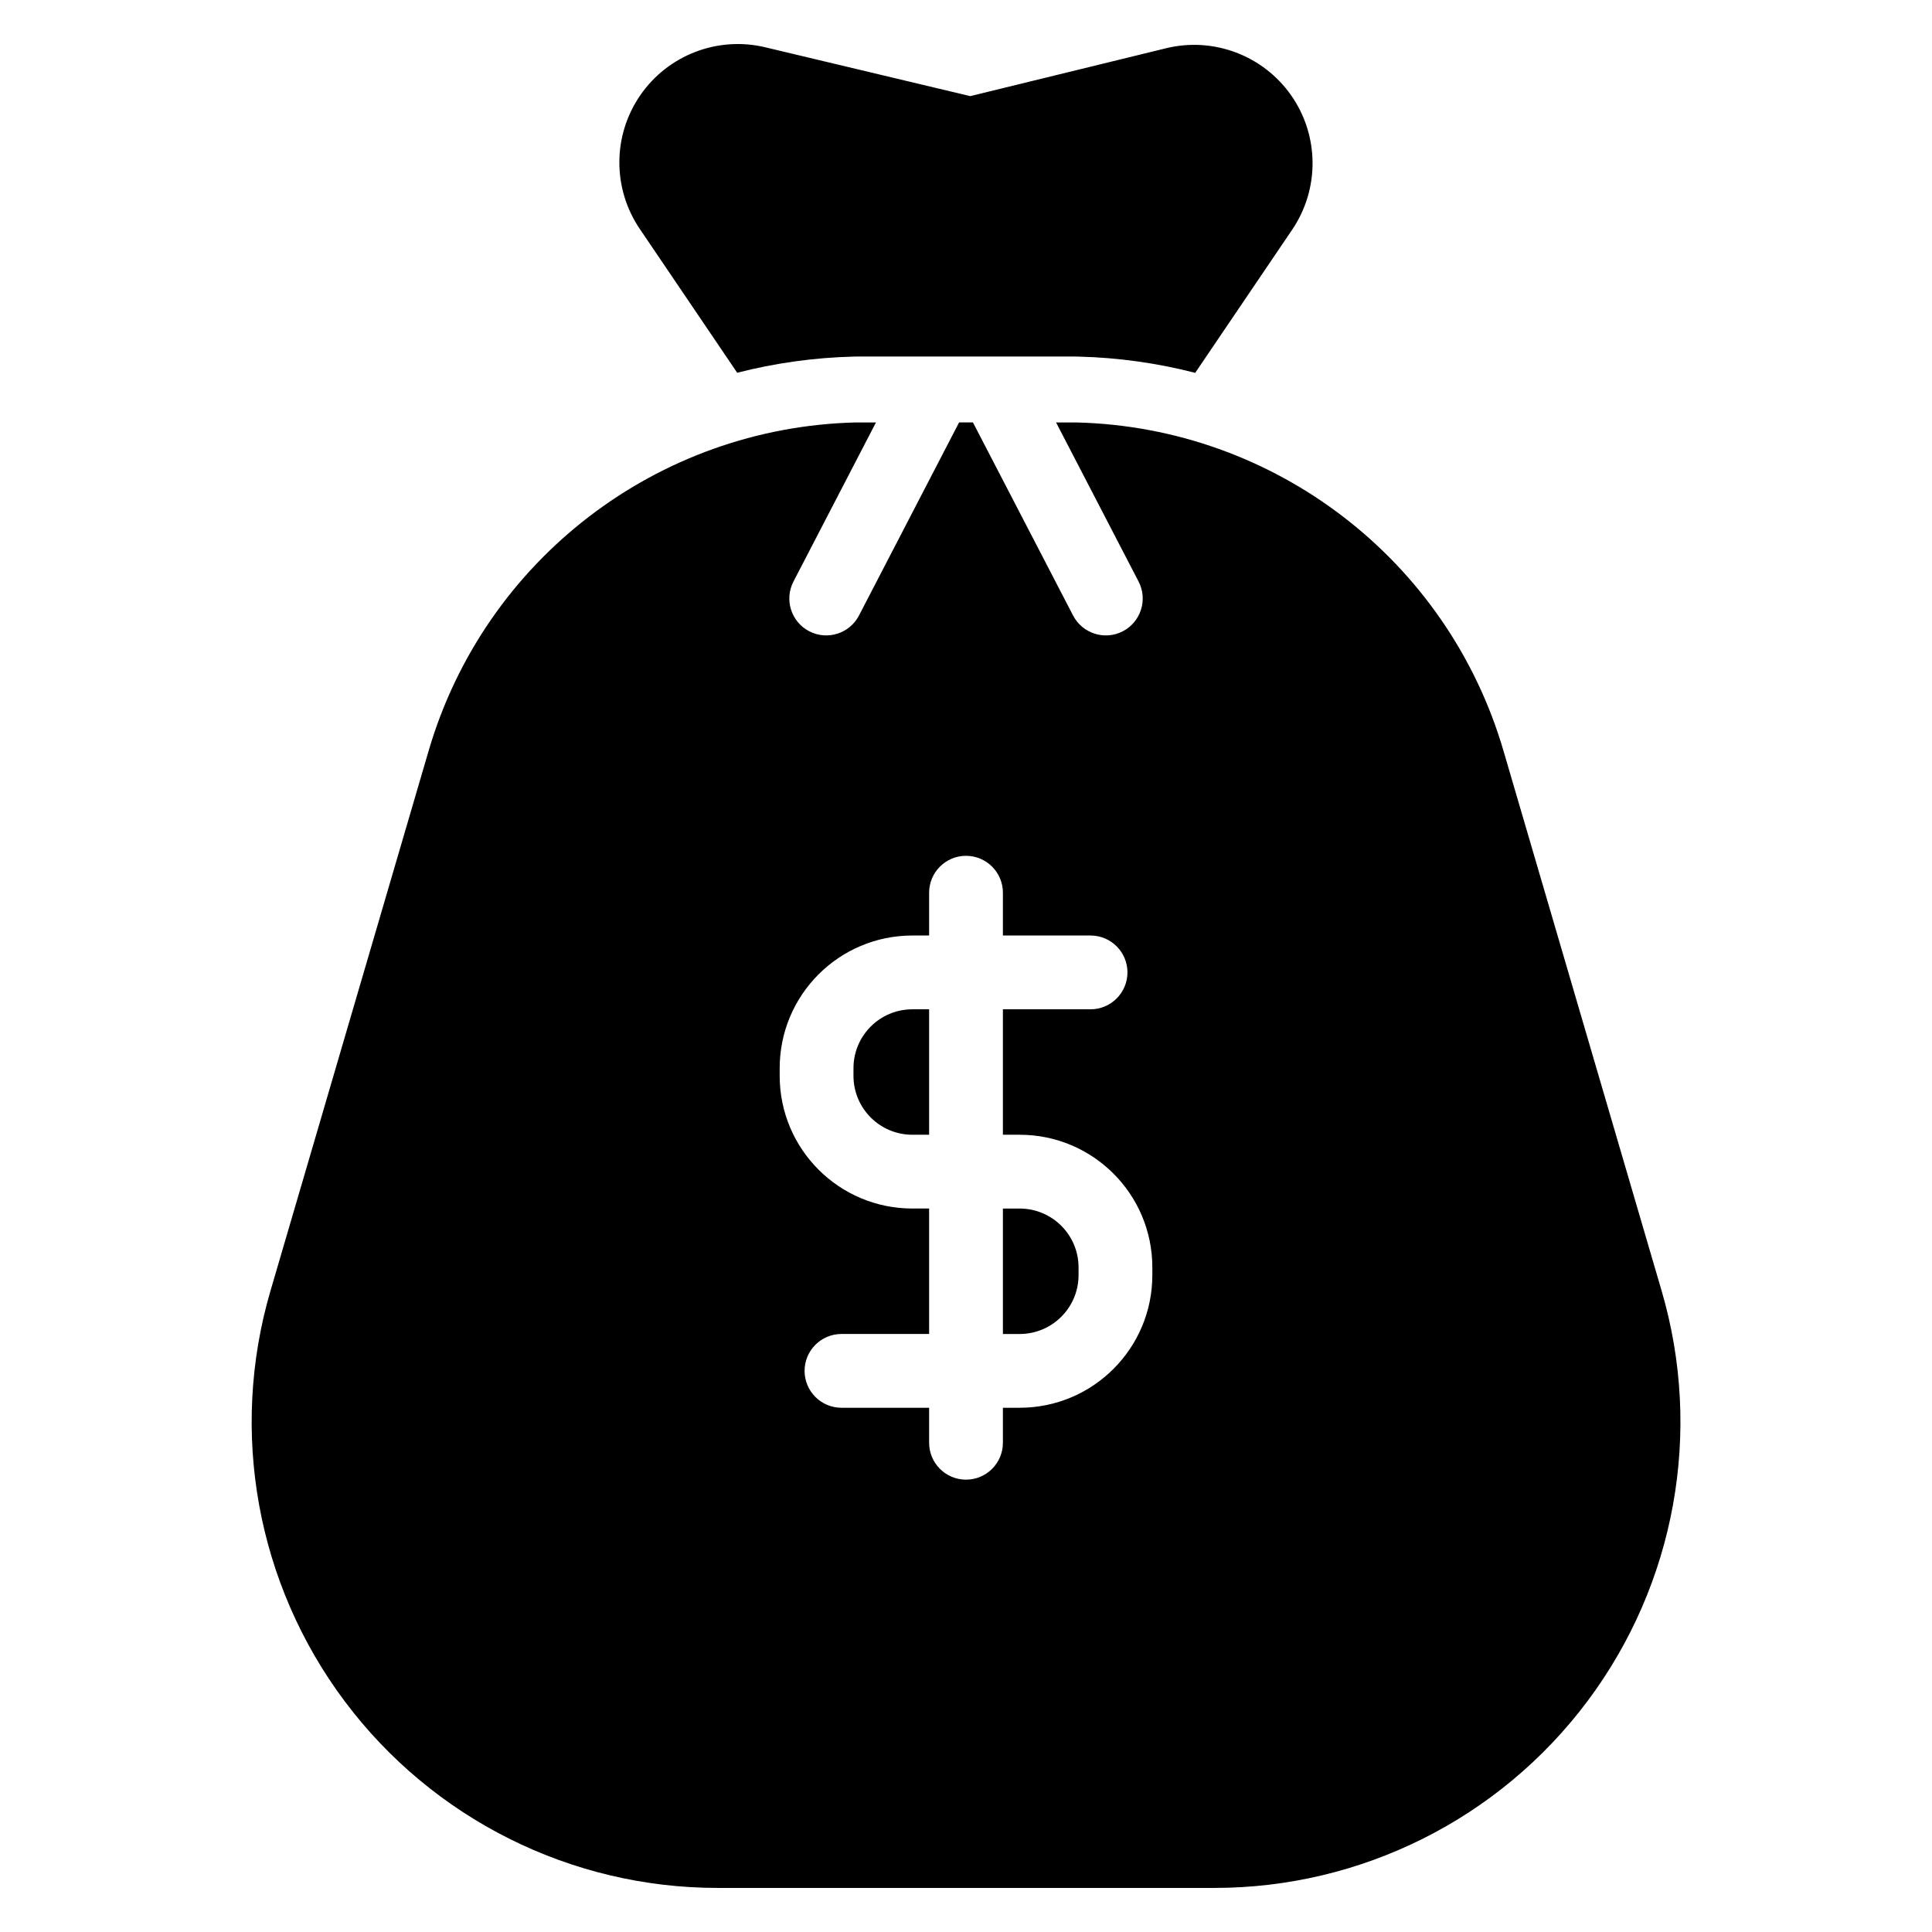
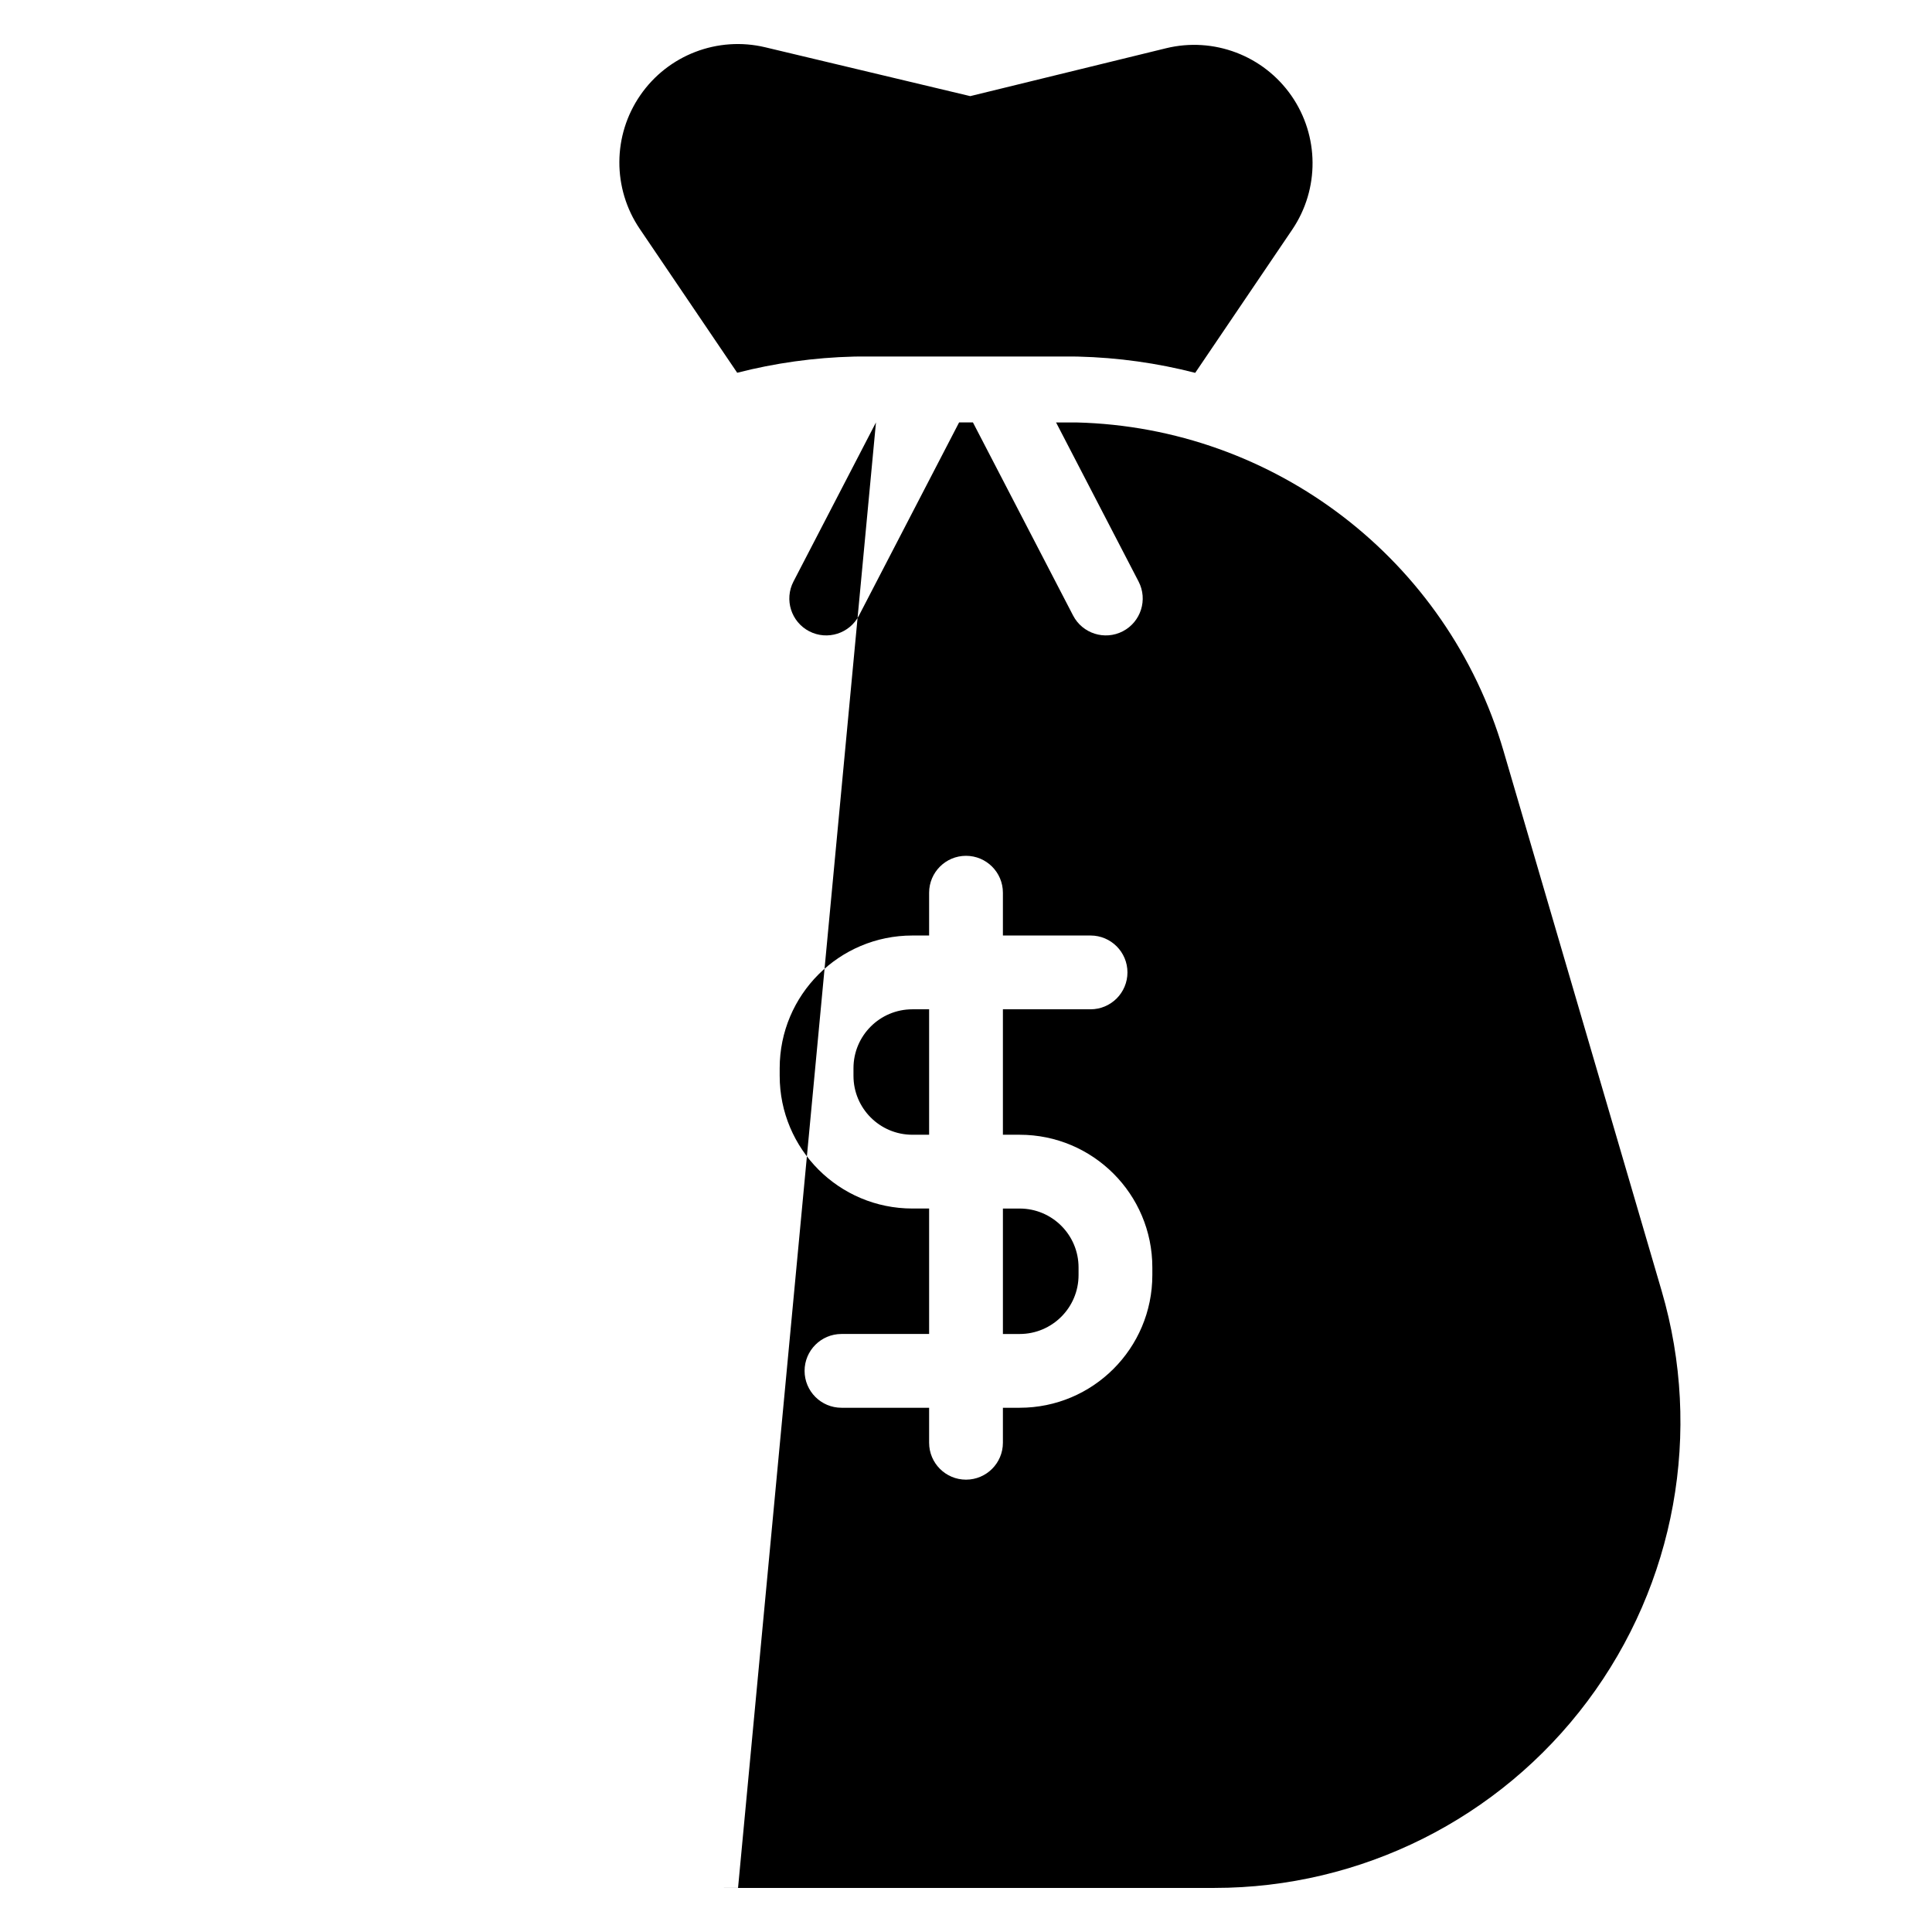
<svg xmlns="http://www.w3.org/2000/svg" fill="#000000" width="800px" height="800px" version="1.1" viewBox="144 144 512 512">
-   <path d="m376.14 255.95-21.863 42.164c-2.484 4.789-0.613 10.695 4.176 13.18 4.793 2.484 10.699 0.613 13.184-4.176l26.531-51.168h3.672l26.539 51.168c2.484 4.789 8.391 6.66 13.18 4.176 4.789-2.484 6.664-8.391 4.176-13.18l-21.867-42.164 5.398 0.004c52.492 1.293 98.332 36.363 113.16 86.98 12.133 41.434 27.695 94.57 41.93 143.17 10.93 37.332 3.637 77.625-19.688 108.76-23.316 31.133-59.941 49.457-98.84 49.457h-131.63c-38.895 0-75.523-18.328-98.84-49.457-23.324-31.133-30.617-71.43-19.684-108.76 14.23-48.594 29.793-101.73 41.93-143.17 14.824-50.617 60.66-85.688 113.15-86.98l5.391-0.004zm14.086 135.97v-11.344c0-5.391 4.379-9.777 9.777-9.777s9.777 4.383 9.777 9.777v11.344h23.23c5.398 0 9.777 4.379 9.777 9.777 0 5.391-4.379 9.777-9.777 9.777h-23.23v33.246h4.434c19.426 0 35.168 15.742 35.168 35.168v2.023c0 19.418-15.742 35.16-35.168 35.16h-4.434v9.277c0 5.398-4.379 9.777-9.777 9.777s-9.777-4.379-9.777-9.777v-9.277h-23.227c-5.398 0-9.777-4.379-9.777-9.777 0-5.398 4.379-9.777 9.777-9.777h23.227v-33.246h-4.434c-19.426 0-35.168-15.742-35.168-35.168v-2.023c0-19.418 15.742-35.16 35.168-35.16zm19.555 72.355v33.246h4.434c8.625 0 15.613-6.988 15.613-15.613v-2.019c0-8.625-6.988-15.613-15.613-15.613zm-19.555-52.801h-4.434c-8.625 0-15.613 6.988-15.613 15.609v2.023c0 8.625 6.988 15.613 15.613 15.613h4.434zm-50.859-168.69-25.832-38.137c-7.258-10.715-7.191-24.797 0.164-35.43 7.352-10.648 20.5-15.691 33.086-12.691l54.34 12.949 51.898-12.691c12.594-3.074 25.785 1.914 33.203 12.57 7.402 10.648 7.496 24.762 0.215 35.512l-25.699 37.941c-10.008-2.574-20.41-4.047-31.051-4.309l-0.906-0.012h-57.555c-0.305 0-0.605 0.004-0.906 0.012-10.605 0.258-20.977 1.727-30.953 4.285z" fill-rule="evenodd" />
+   <path d="m376.14 255.95-21.863 42.164c-2.484 4.789-0.613 10.695 4.176 13.18 4.793 2.484 10.699 0.613 13.184-4.176l26.531-51.168h3.672l26.539 51.168c2.484 4.789 8.391 6.66 13.18 4.176 4.789-2.484 6.664-8.391 4.176-13.18l-21.867-42.164 5.398 0.004c52.492 1.293 98.332 36.363 113.16 86.98 12.133 41.434 27.695 94.57 41.93 143.17 10.93 37.332 3.637 77.625-19.688 108.76-23.316 31.133-59.941 49.457-98.84 49.457h-131.63l5.391-0.004zm14.086 135.97v-11.344c0-5.391 4.379-9.777 9.777-9.777s9.777 4.383 9.777 9.777v11.344h23.23c5.398 0 9.777 4.379 9.777 9.777 0 5.391-4.379 9.777-9.777 9.777h-23.23v33.246h4.434c19.426 0 35.168 15.742 35.168 35.168v2.023c0 19.418-15.742 35.16-35.168 35.16h-4.434v9.277c0 5.398-4.379 9.777-9.777 9.777s-9.777-4.379-9.777-9.777v-9.277h-23.227c-5.398 0-9.777-4.379-9.777-9.777 0-5.398 4.379-9.777 9.777-9.777h23.227v-33.246h-4.434c-19.426 0-35.168-15.742-35.168-35.168v-2.023c0-19.418 15.742-35.16 35.168-35.16zm19.555 72.355v33.246h4.434c8.625 0 15.613-6.988 15.613-15.613v-2.019c0-8.625-6.988-15.613-15.613-15.613zm-19.555-52.801h-4.434c-8.625 0-15.613 6.988-15.613 15.609v2.023c0 8.625 6.988 15.613 15.613 15.613h4.434zm-50.859-168.69-25.832-38.137c-7.258-10.715-7.191-24.797 0.164-35.43 7.352-10.648 20.5-15.691 33.086-12.691l54.34 12.949 51.898-12.691c12.594-3.074 25.785 1.914 33.203 12.57 7.402 10.648 7.496 24.762 0.215 35.512l-25.699 37.941c-10.008-2.574-20.41-4.047-31.051-4.309l-0.906-0.012h-57.555c-0.305 0-0.605 0.004-0.906 0.012-10.605 0.258-20.977 1.727-30.953 4.285z" fill-rule="evenodd" />
</svg>